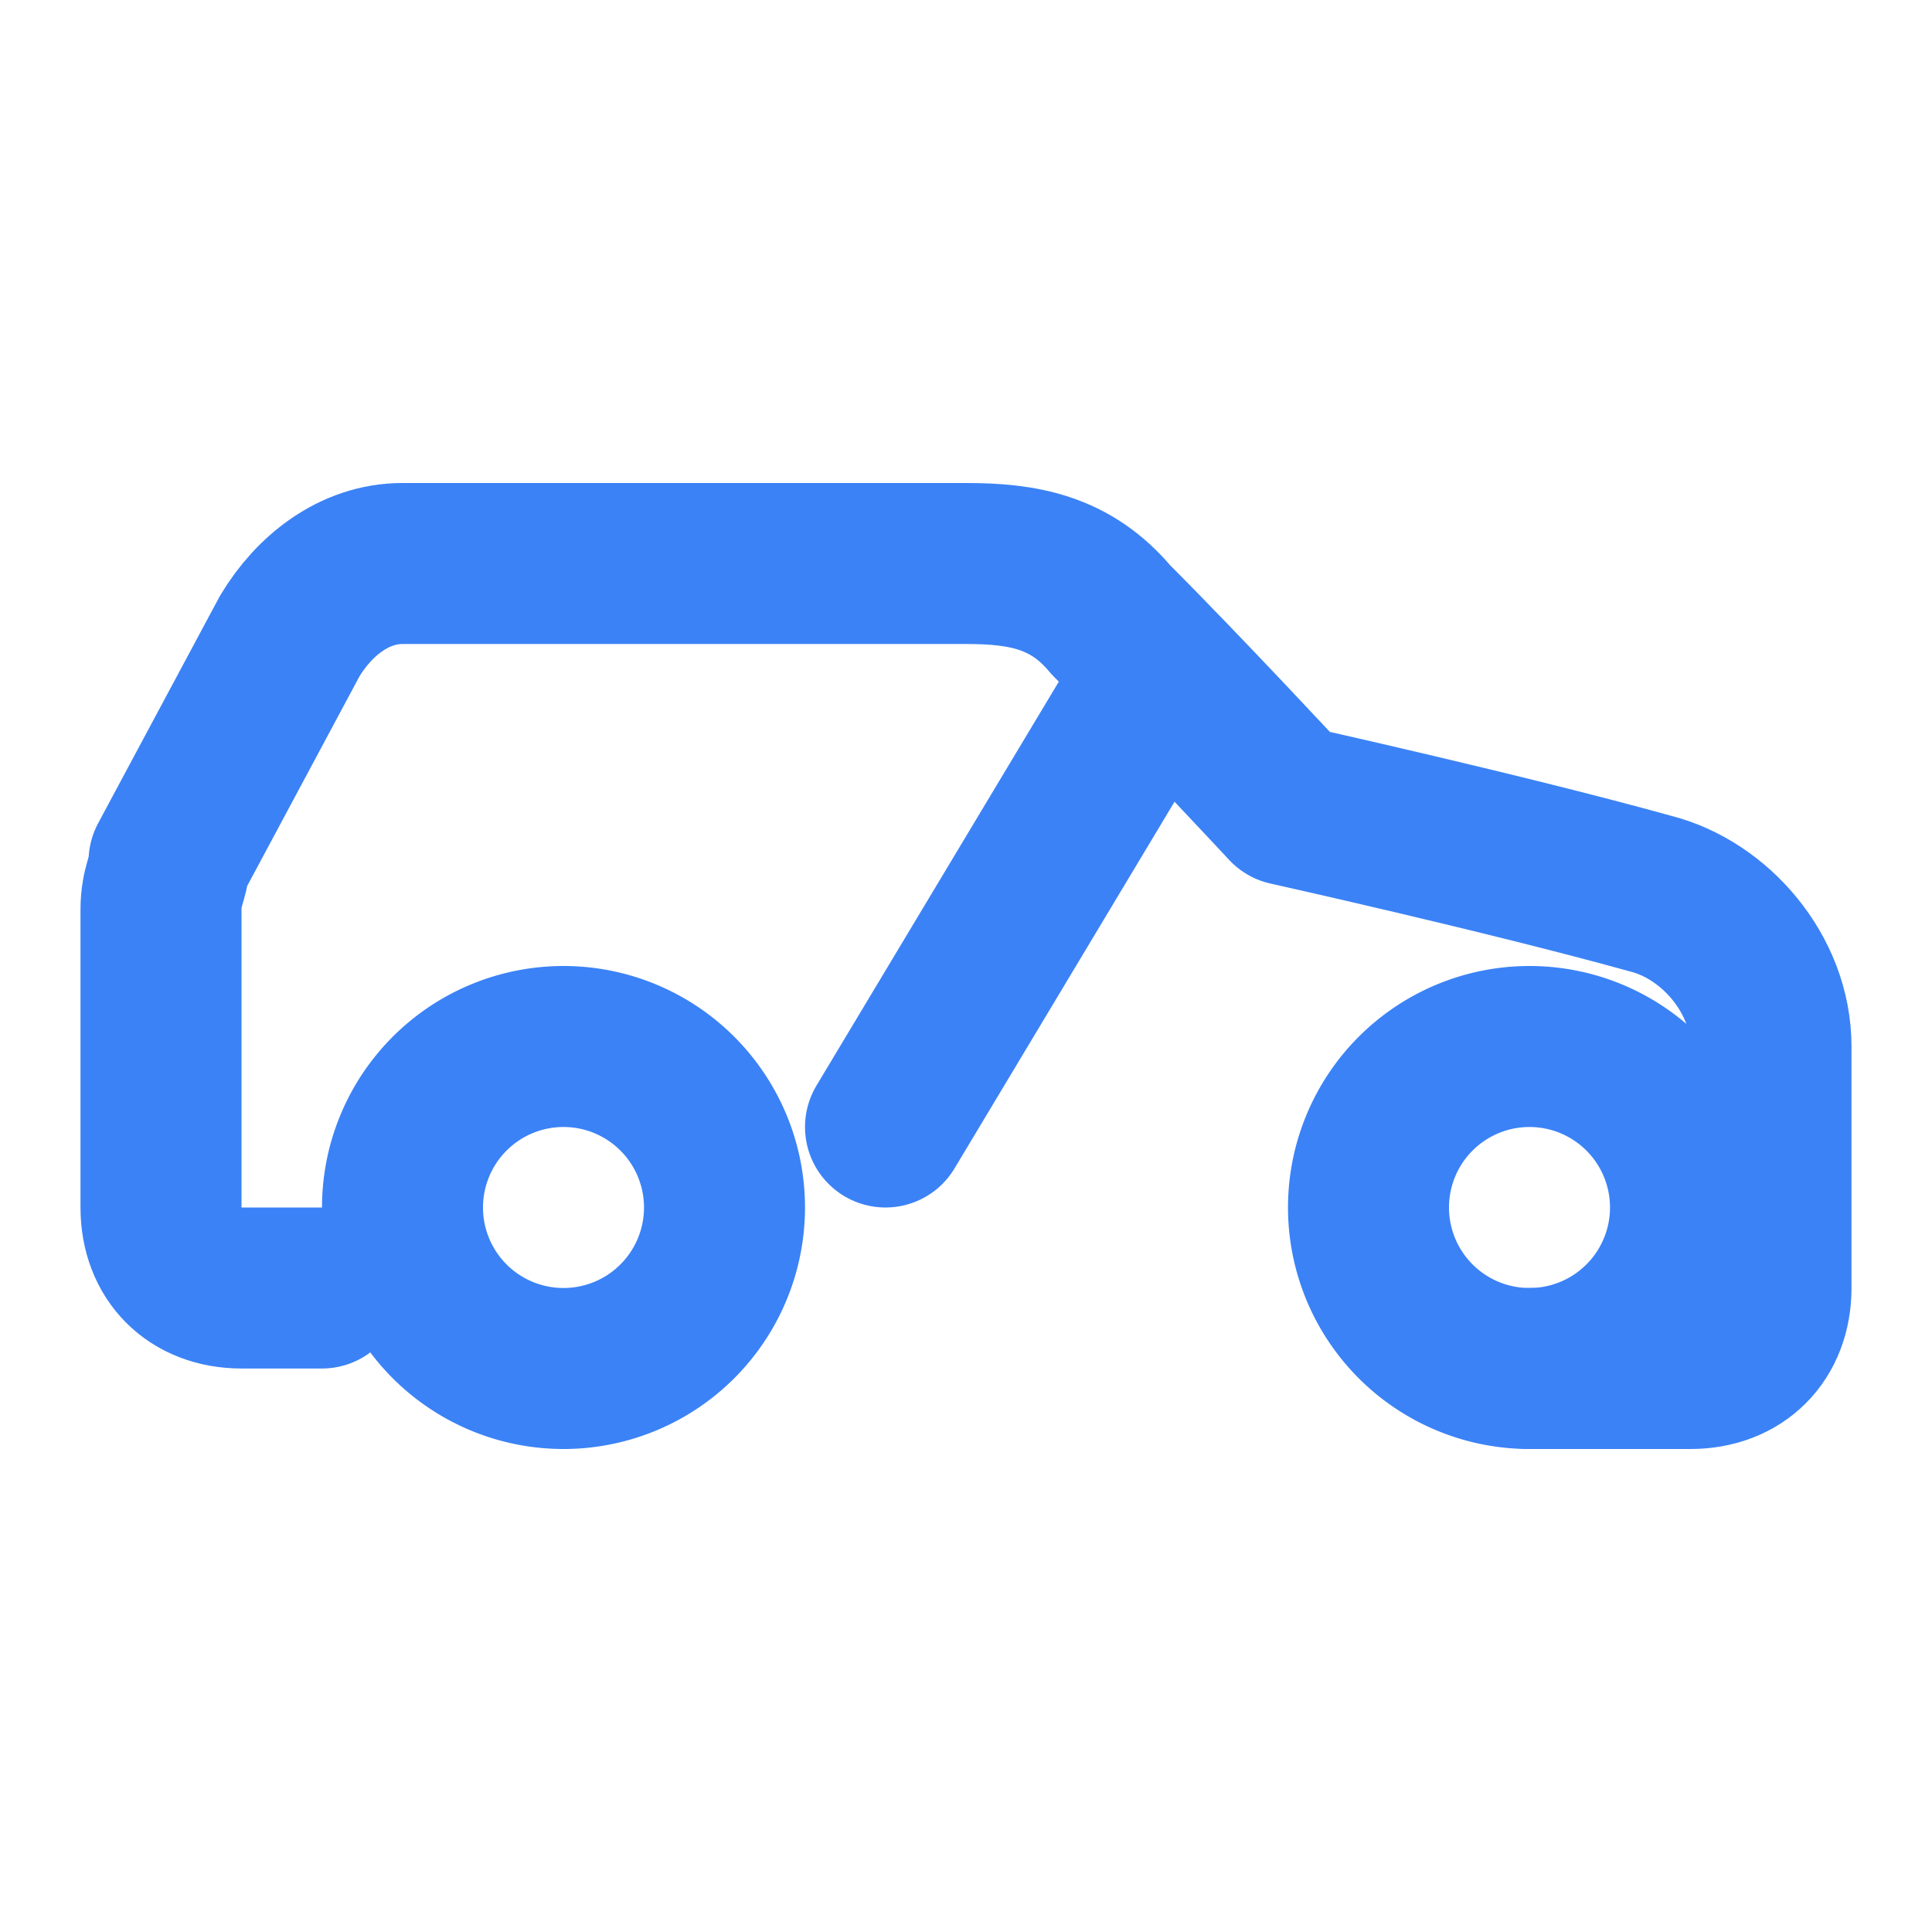
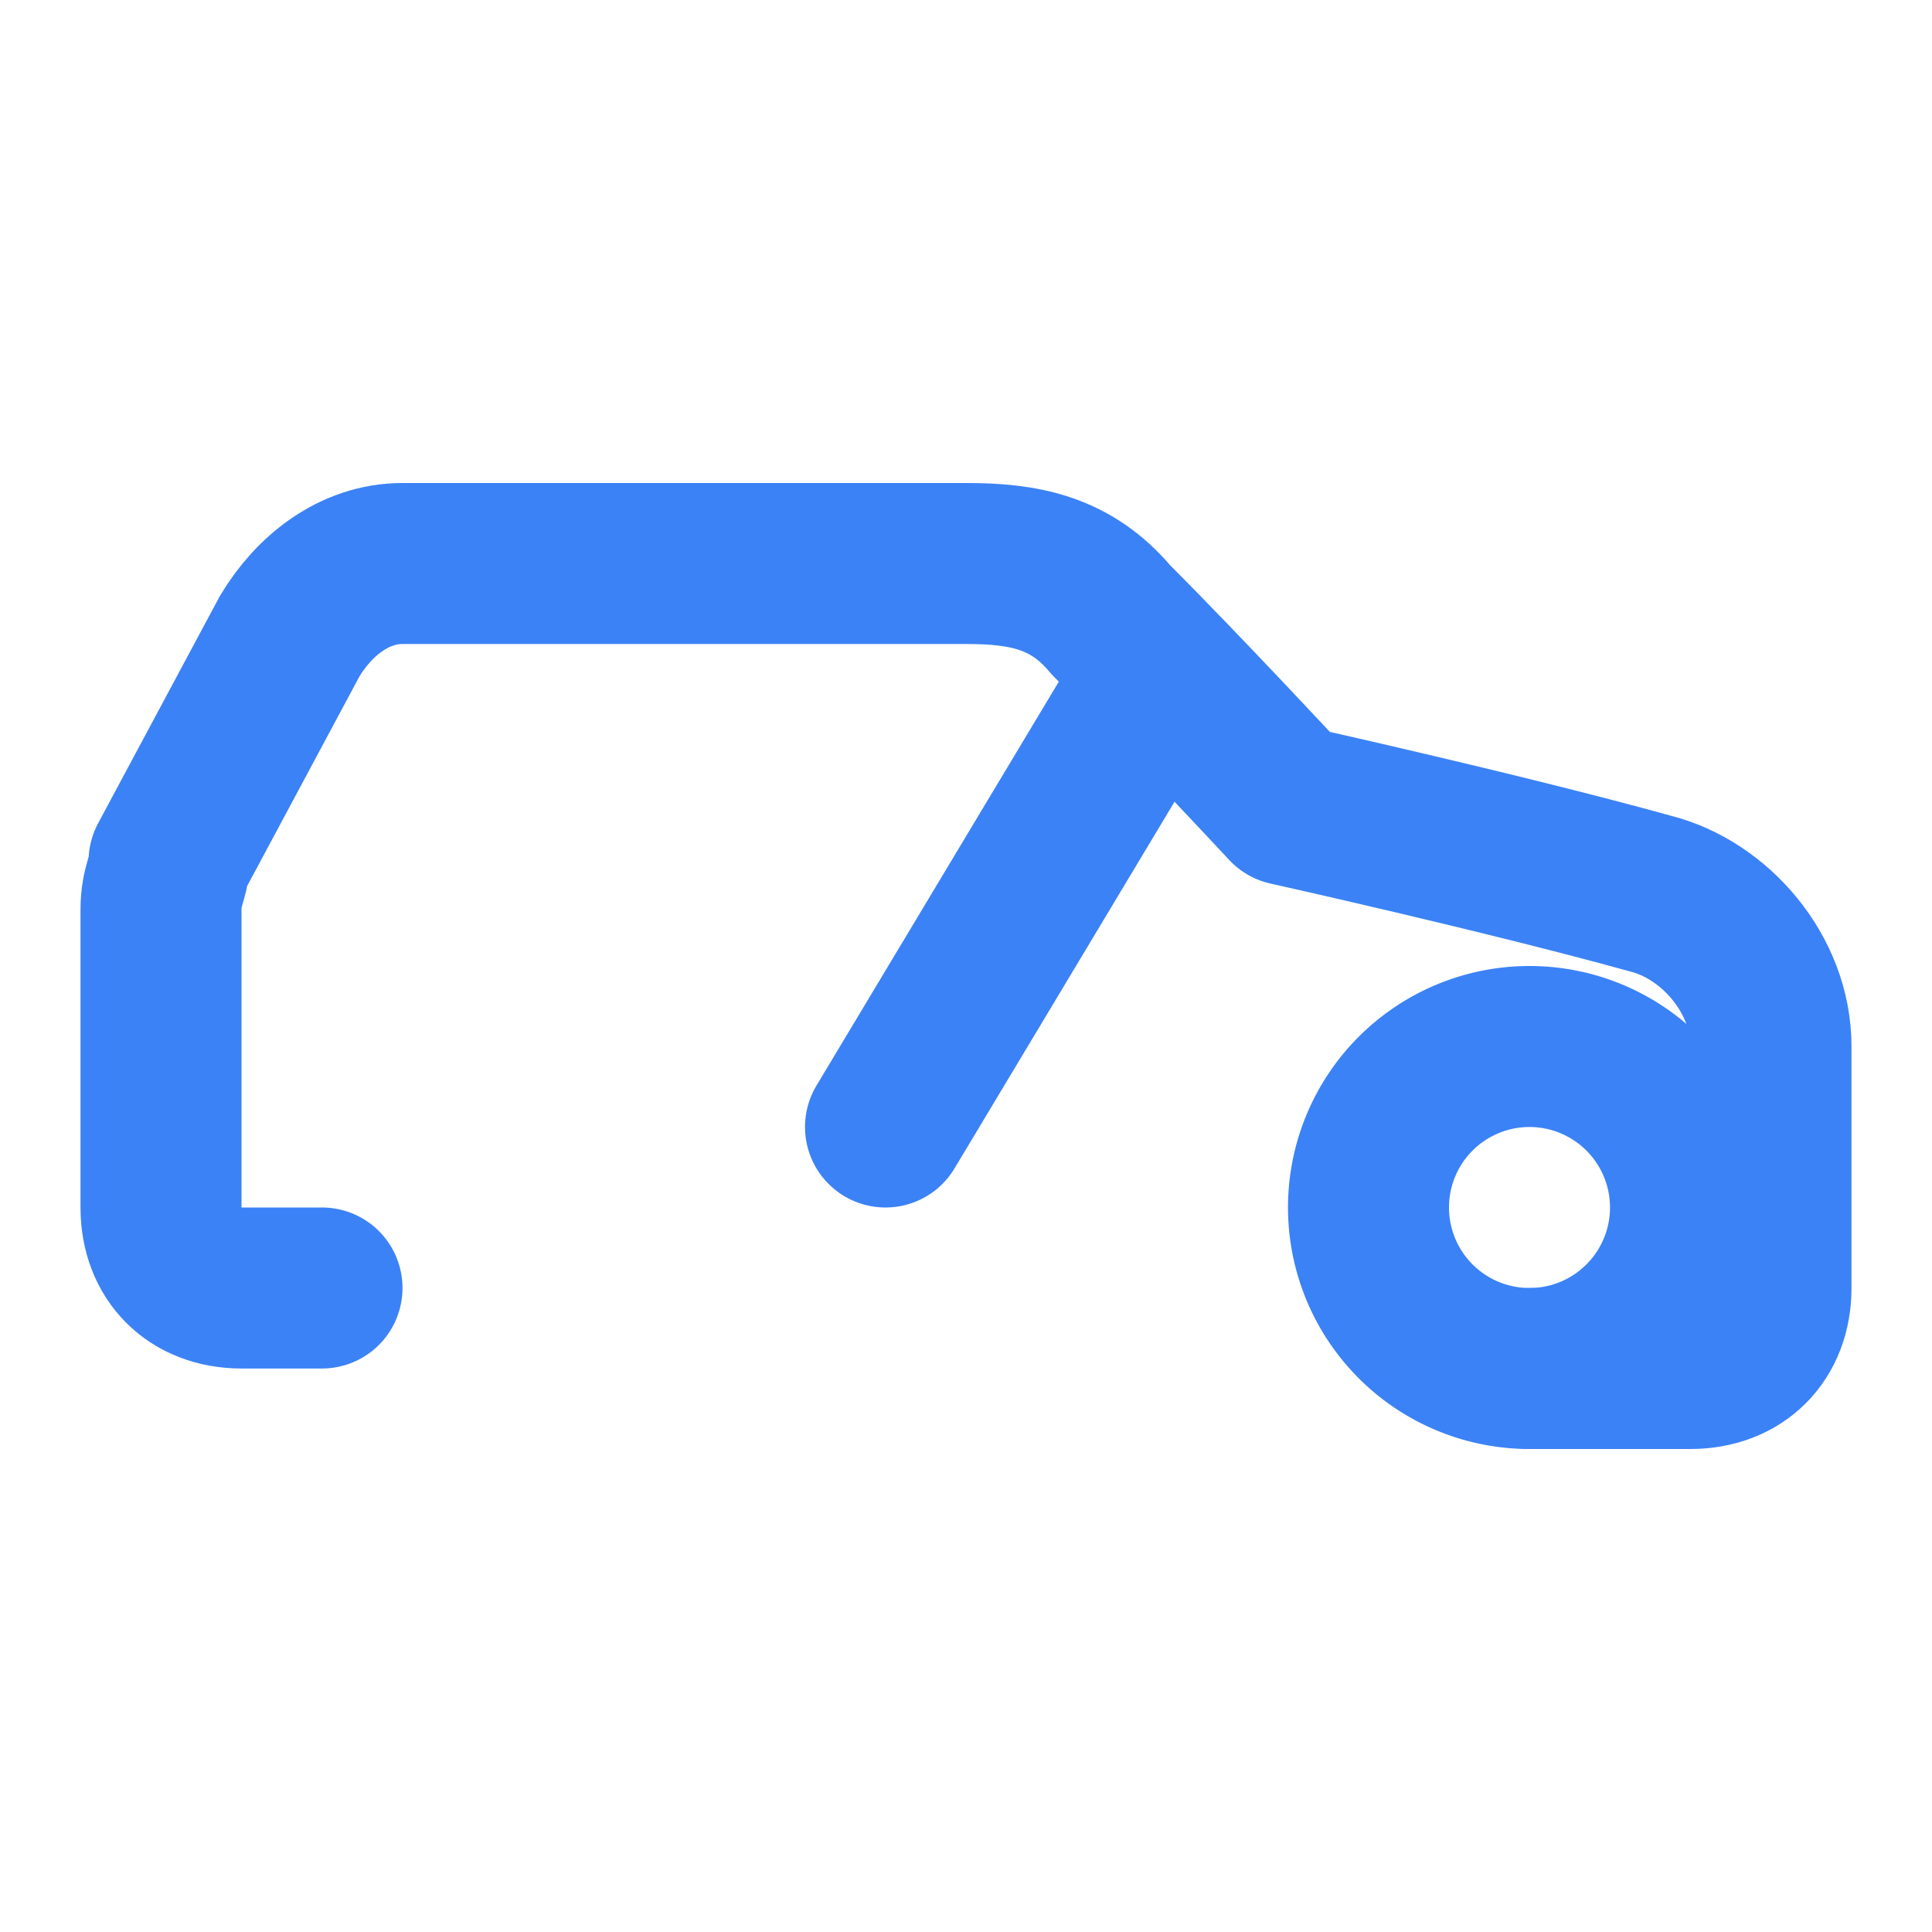
<svg xmlns="http://www.w3.org/2000/svg" width="24" height="24" viewBox="0 0 24 24" fill="none" stroke="#3B82F6" stroke-width="2" stroke-linecap="round" stroke-linejoin="round">
  <path d="M19 17h2c.6 0 1-.4 1-1v-3c0-.9-.7-1.7-1.5-1.9C18.7 10.6 16 10 16 10s-1.3-1.4-2.2-2.3c-.5-.6-1.1-.7-1.8-.7H5c-.6 0-1.1.4-1.4.9l-1.5 2.8C2.1 10.9 2 11 2 11.3V15c0 .6.4 1 1 1h1" />
-   <path d="M7 17a2 2 0 1 0 0-4 2 2 0 0 0 0 4Z" />
  <path d="M19 17a2 2 0 1 0 0-4 2 2 0 0 0 0 4Z" />
  <path d="m14 9-3 5" />
</svg>